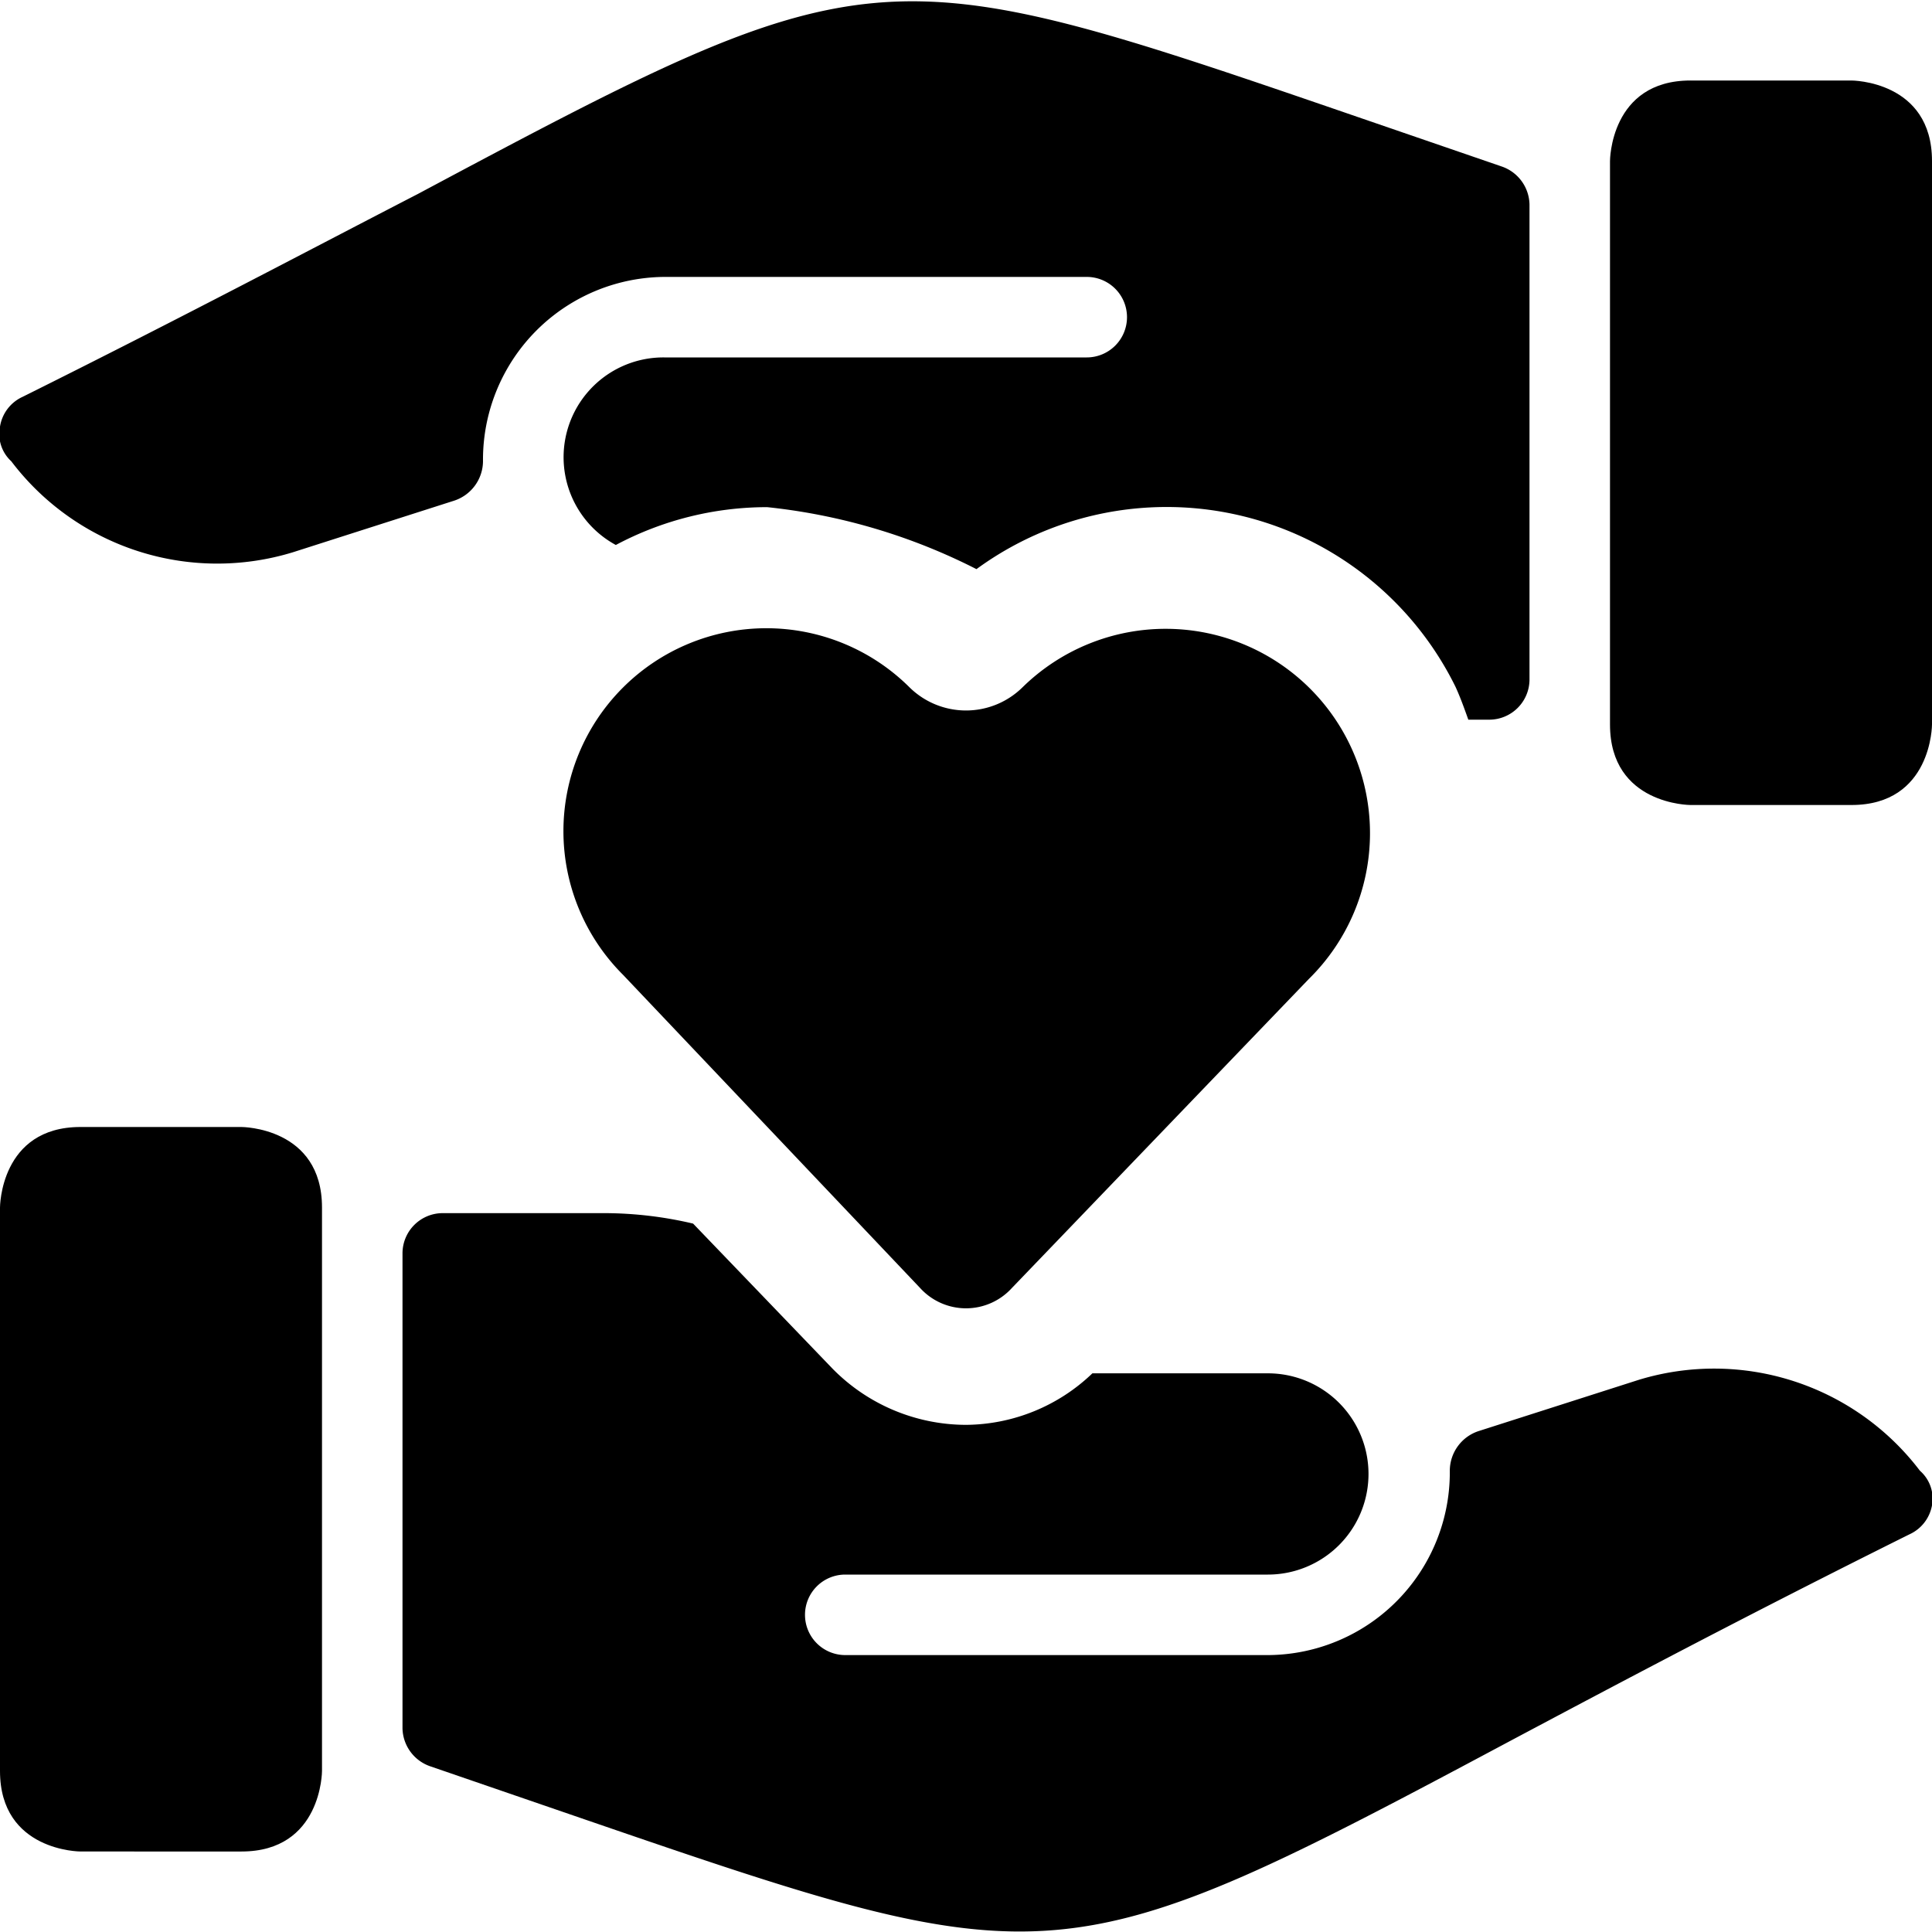
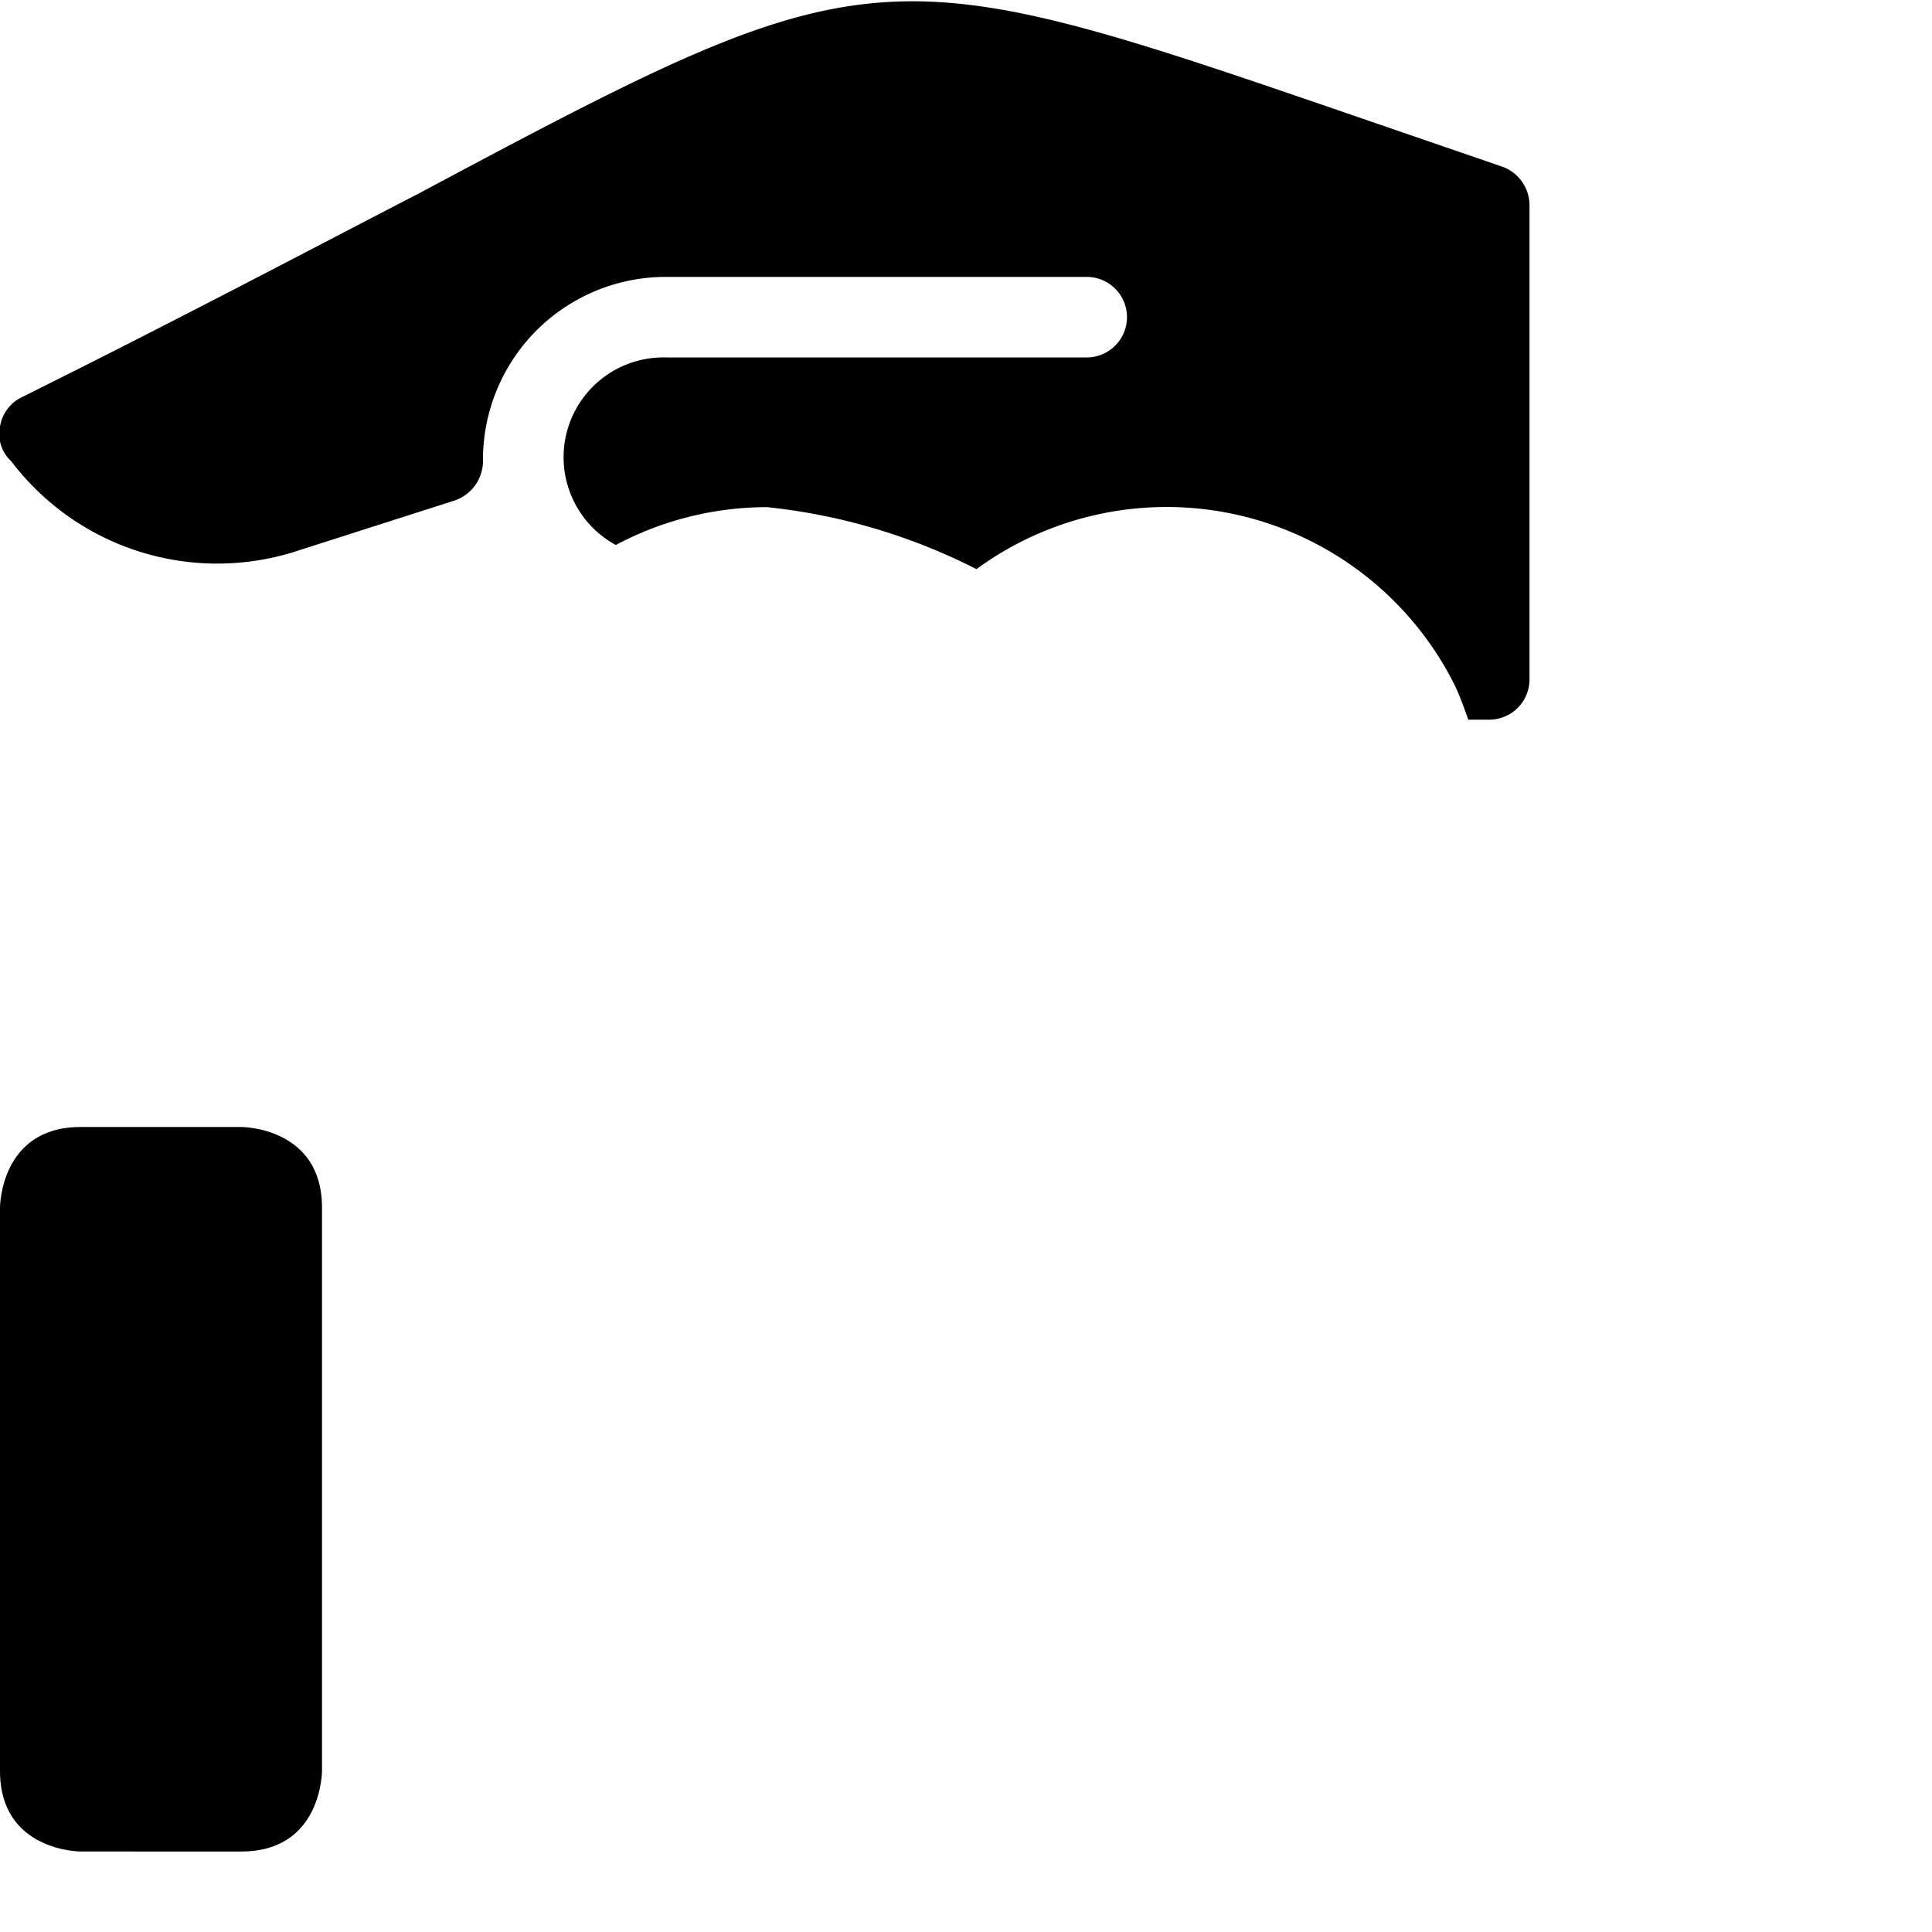
<svg xmlns="http://www.w3.org/2000/svg" viewBox="0 0 24 24">
  <g>
    <g>
-       <path d="M21 1h2s1 0 1 1v7s0 1 -1 1h-2s-1 0 -1 -1V2s0 -1 1 -1" fill="#000000" stroke-width="1" />
      <path d="M1 14h2s1 0 1 1v7s0 1 -1 1H1s-1 0 -1 -1v-7s0 -1 1 -1" fill="#000000" stroke-width="1" />
-       <path d="M12.7 8.54a1 1 0 0 1 -1.4 0 2.52 2.52 0 0 0 -3.56 3.57L11.43 16a0.77 0.77 0 0 0 1.14 0l3.69 -3.84a2.52 2.52 0 0 0 -3.56 -3.62Z" fill="#000000" stroke-width="1" />
    </g>
    <path d="m18.66 2.07 -1.92 -0.66c-5.82 -2 -5.93 -2 -11.55 1 -1.28 0.66 -2.88 1.51 -4.91 2.52A0.49 0.49 0 0 0 0 5.3a0.46 0.46 0 0 0 0.14 0.43 3.21 3.21 0 0 0 3.5 1.13l2 -0.64A0.52 0.52 0 0 0 6 5.73a2.27 2.27 0 0 1 2.25 -2.29h5.25a0.5 0.5 0 0 1 0.5 0.5 0.5 0.5 0 0 1 -0.5 0.5H8.25a1.24 1.24 0 0 0 -0.6 2.33 4 4 0 0 1 1.88 -0.47 7.42 7.42 0 0 1 2.6 0.77 4 4 0 0 1 5.95 1.46c0.06 0.13 0.11 0.27 0.16 0.41h0.26a0.5 0.5 0 0 0 0.5 -0.5v-5.9a0.51 0.51 0 0 0 -0.34 -0.47Z" fill="#000000" stroke-width="1" />
-     <path d="M23.85 18.27a3.21 3.21 0 0 0 -3.49 -1.13l-2 0.64a0.52 0.52 0 0 0 -0.35 0.49 2.27 2.27 0 0 1 -2.25 2.29H10.5a0.5 0.5 0 0 1 -0.5 -0.5 0.5 0.5 0 0 1 0.5 -0.5h5.25a1.25 1.25 0 1 0 0 -2.5h-2.18a2.29 2.29 0 0 1 -1.57 0.64 2.33 2.33 0 0 1 -1.66 -0.7l-1.73 -1.8a4.83 4.83 0 0 0 -1.11 -0.13h-2a0.5 0.5 0 0 0 -0.5 0.5v5.9a0.51 0.51 0 0 0 0.34 0.47l1.92 0.66c5.82 2 5.93 2 11.55 -1 1.28 -0.68 2.88 -1.53 4.91 -2.54a0.49 0.49 0 0 0 0.28 -0.36 0.46 0.46 0 0 0 -0.15 -0.43Z" fill="#000000" stroke-width="1" />
  </g>
</svg>